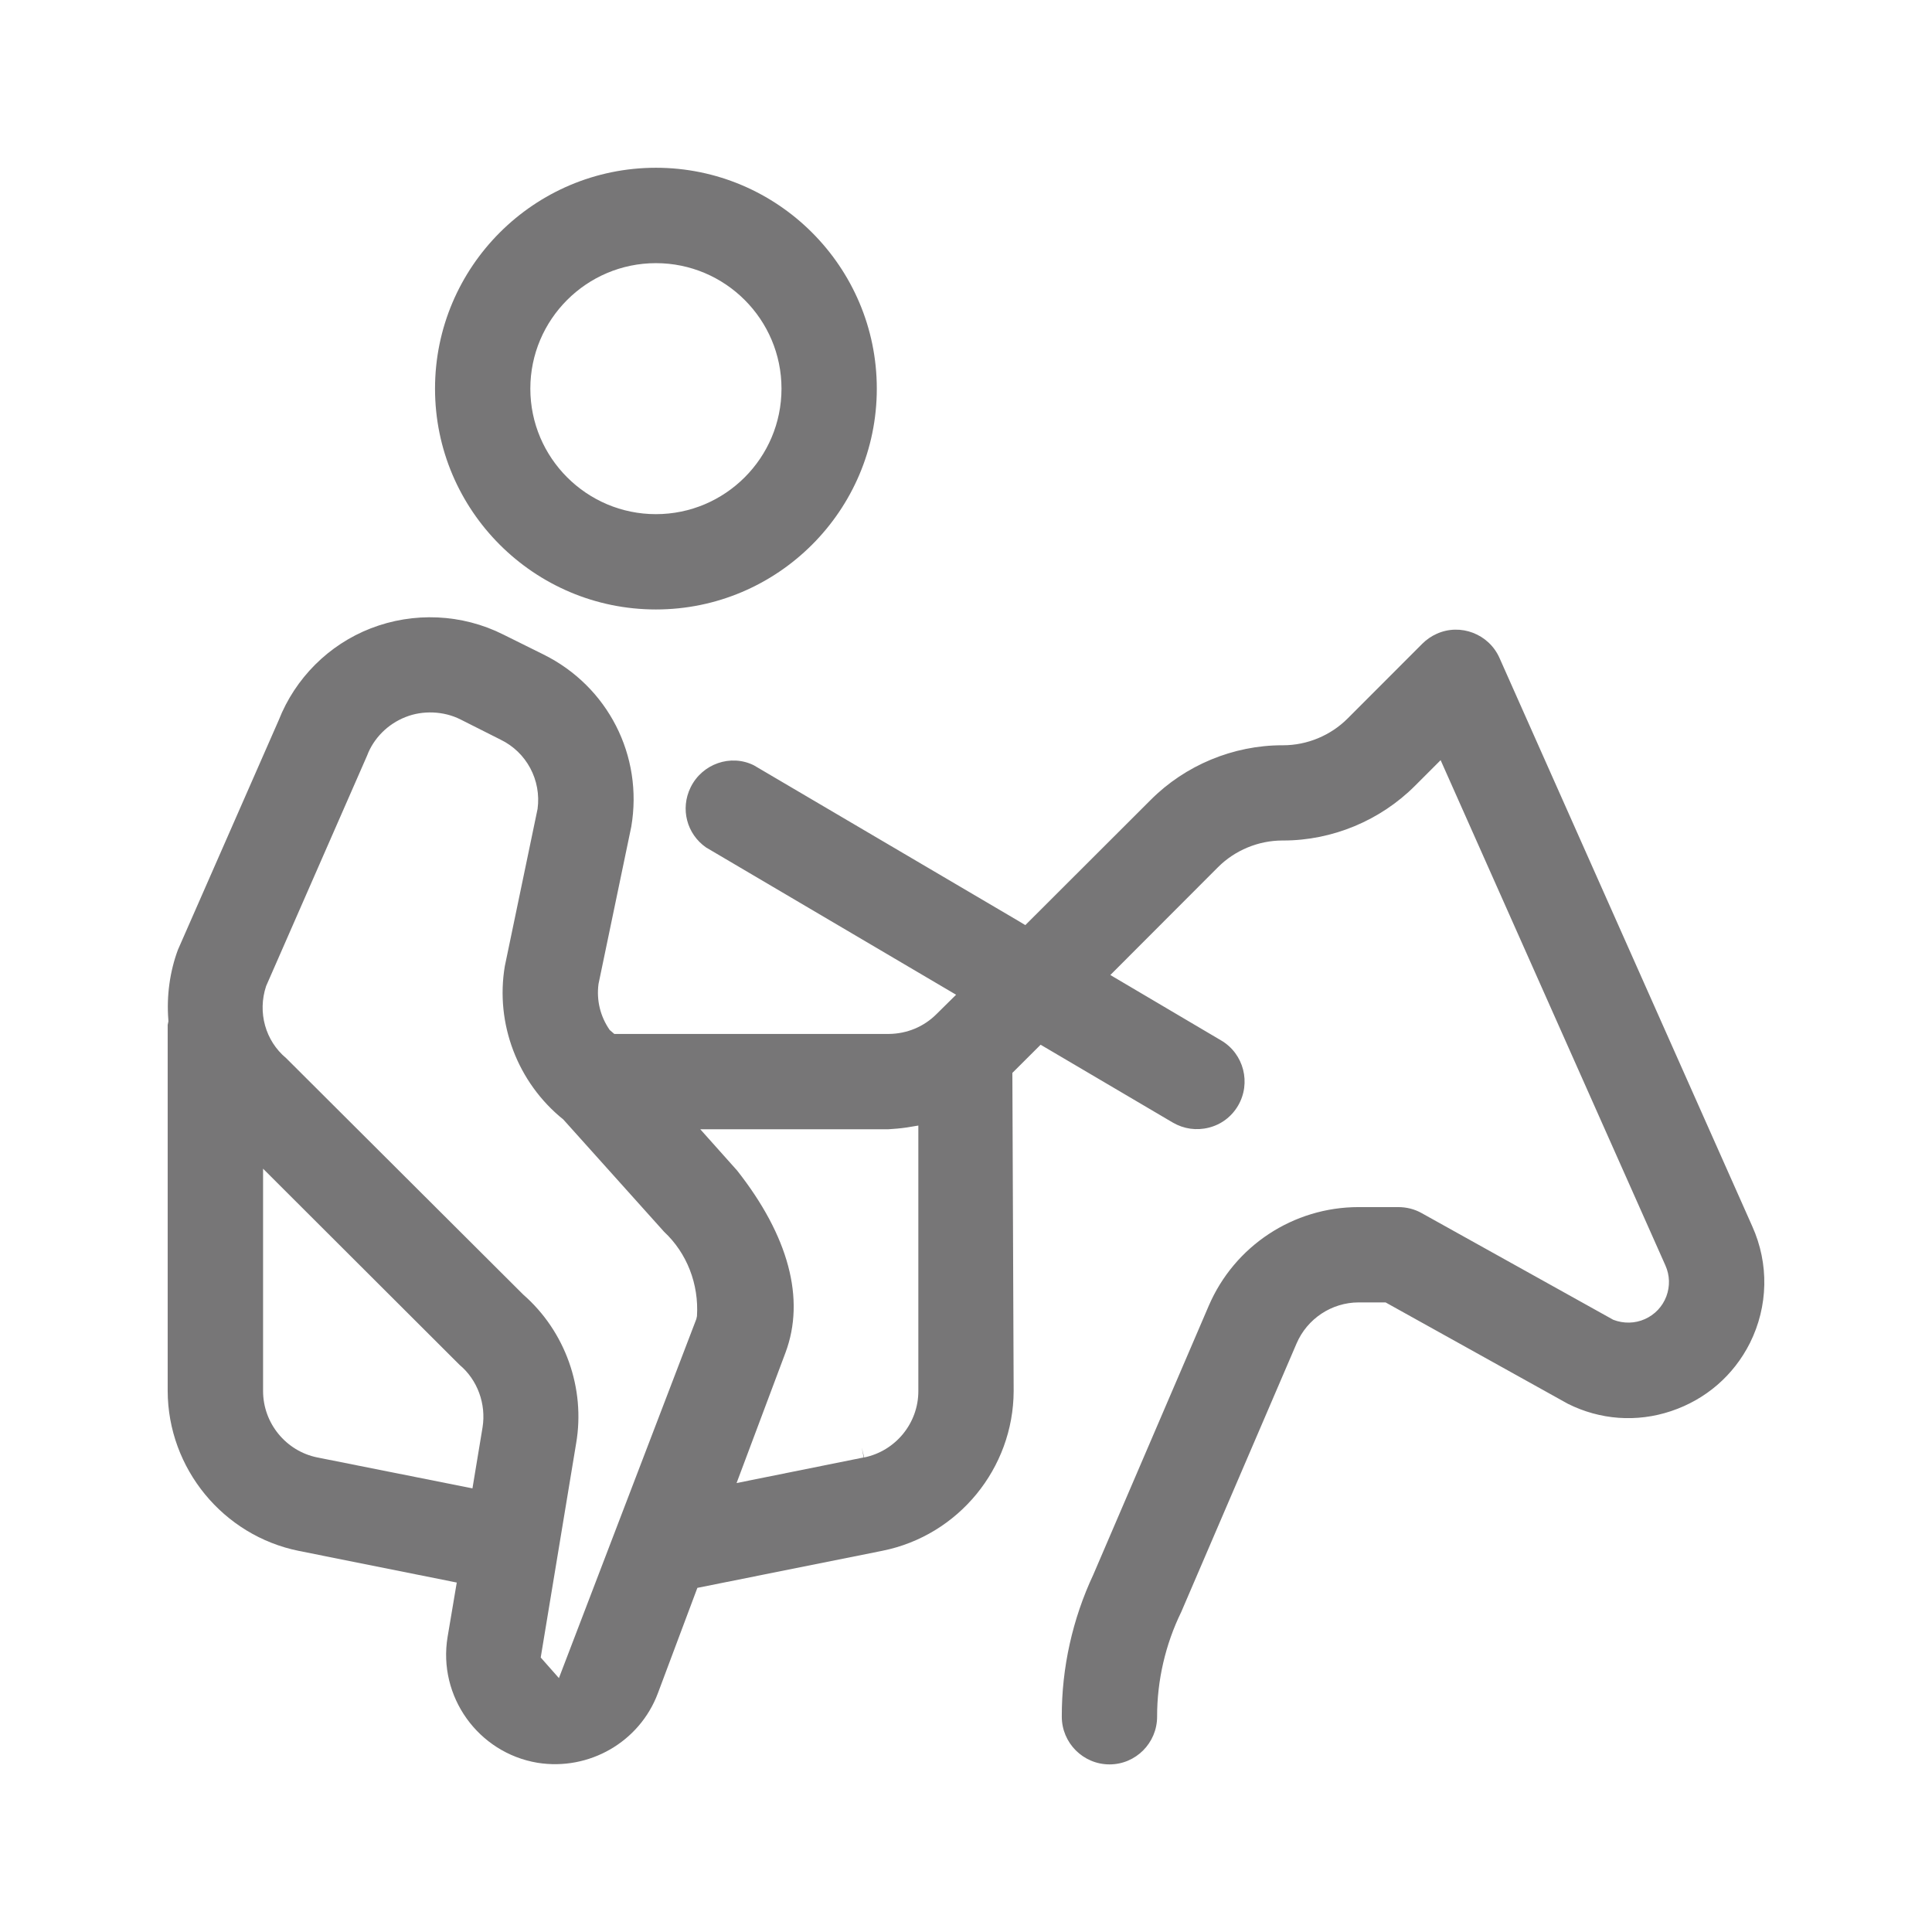
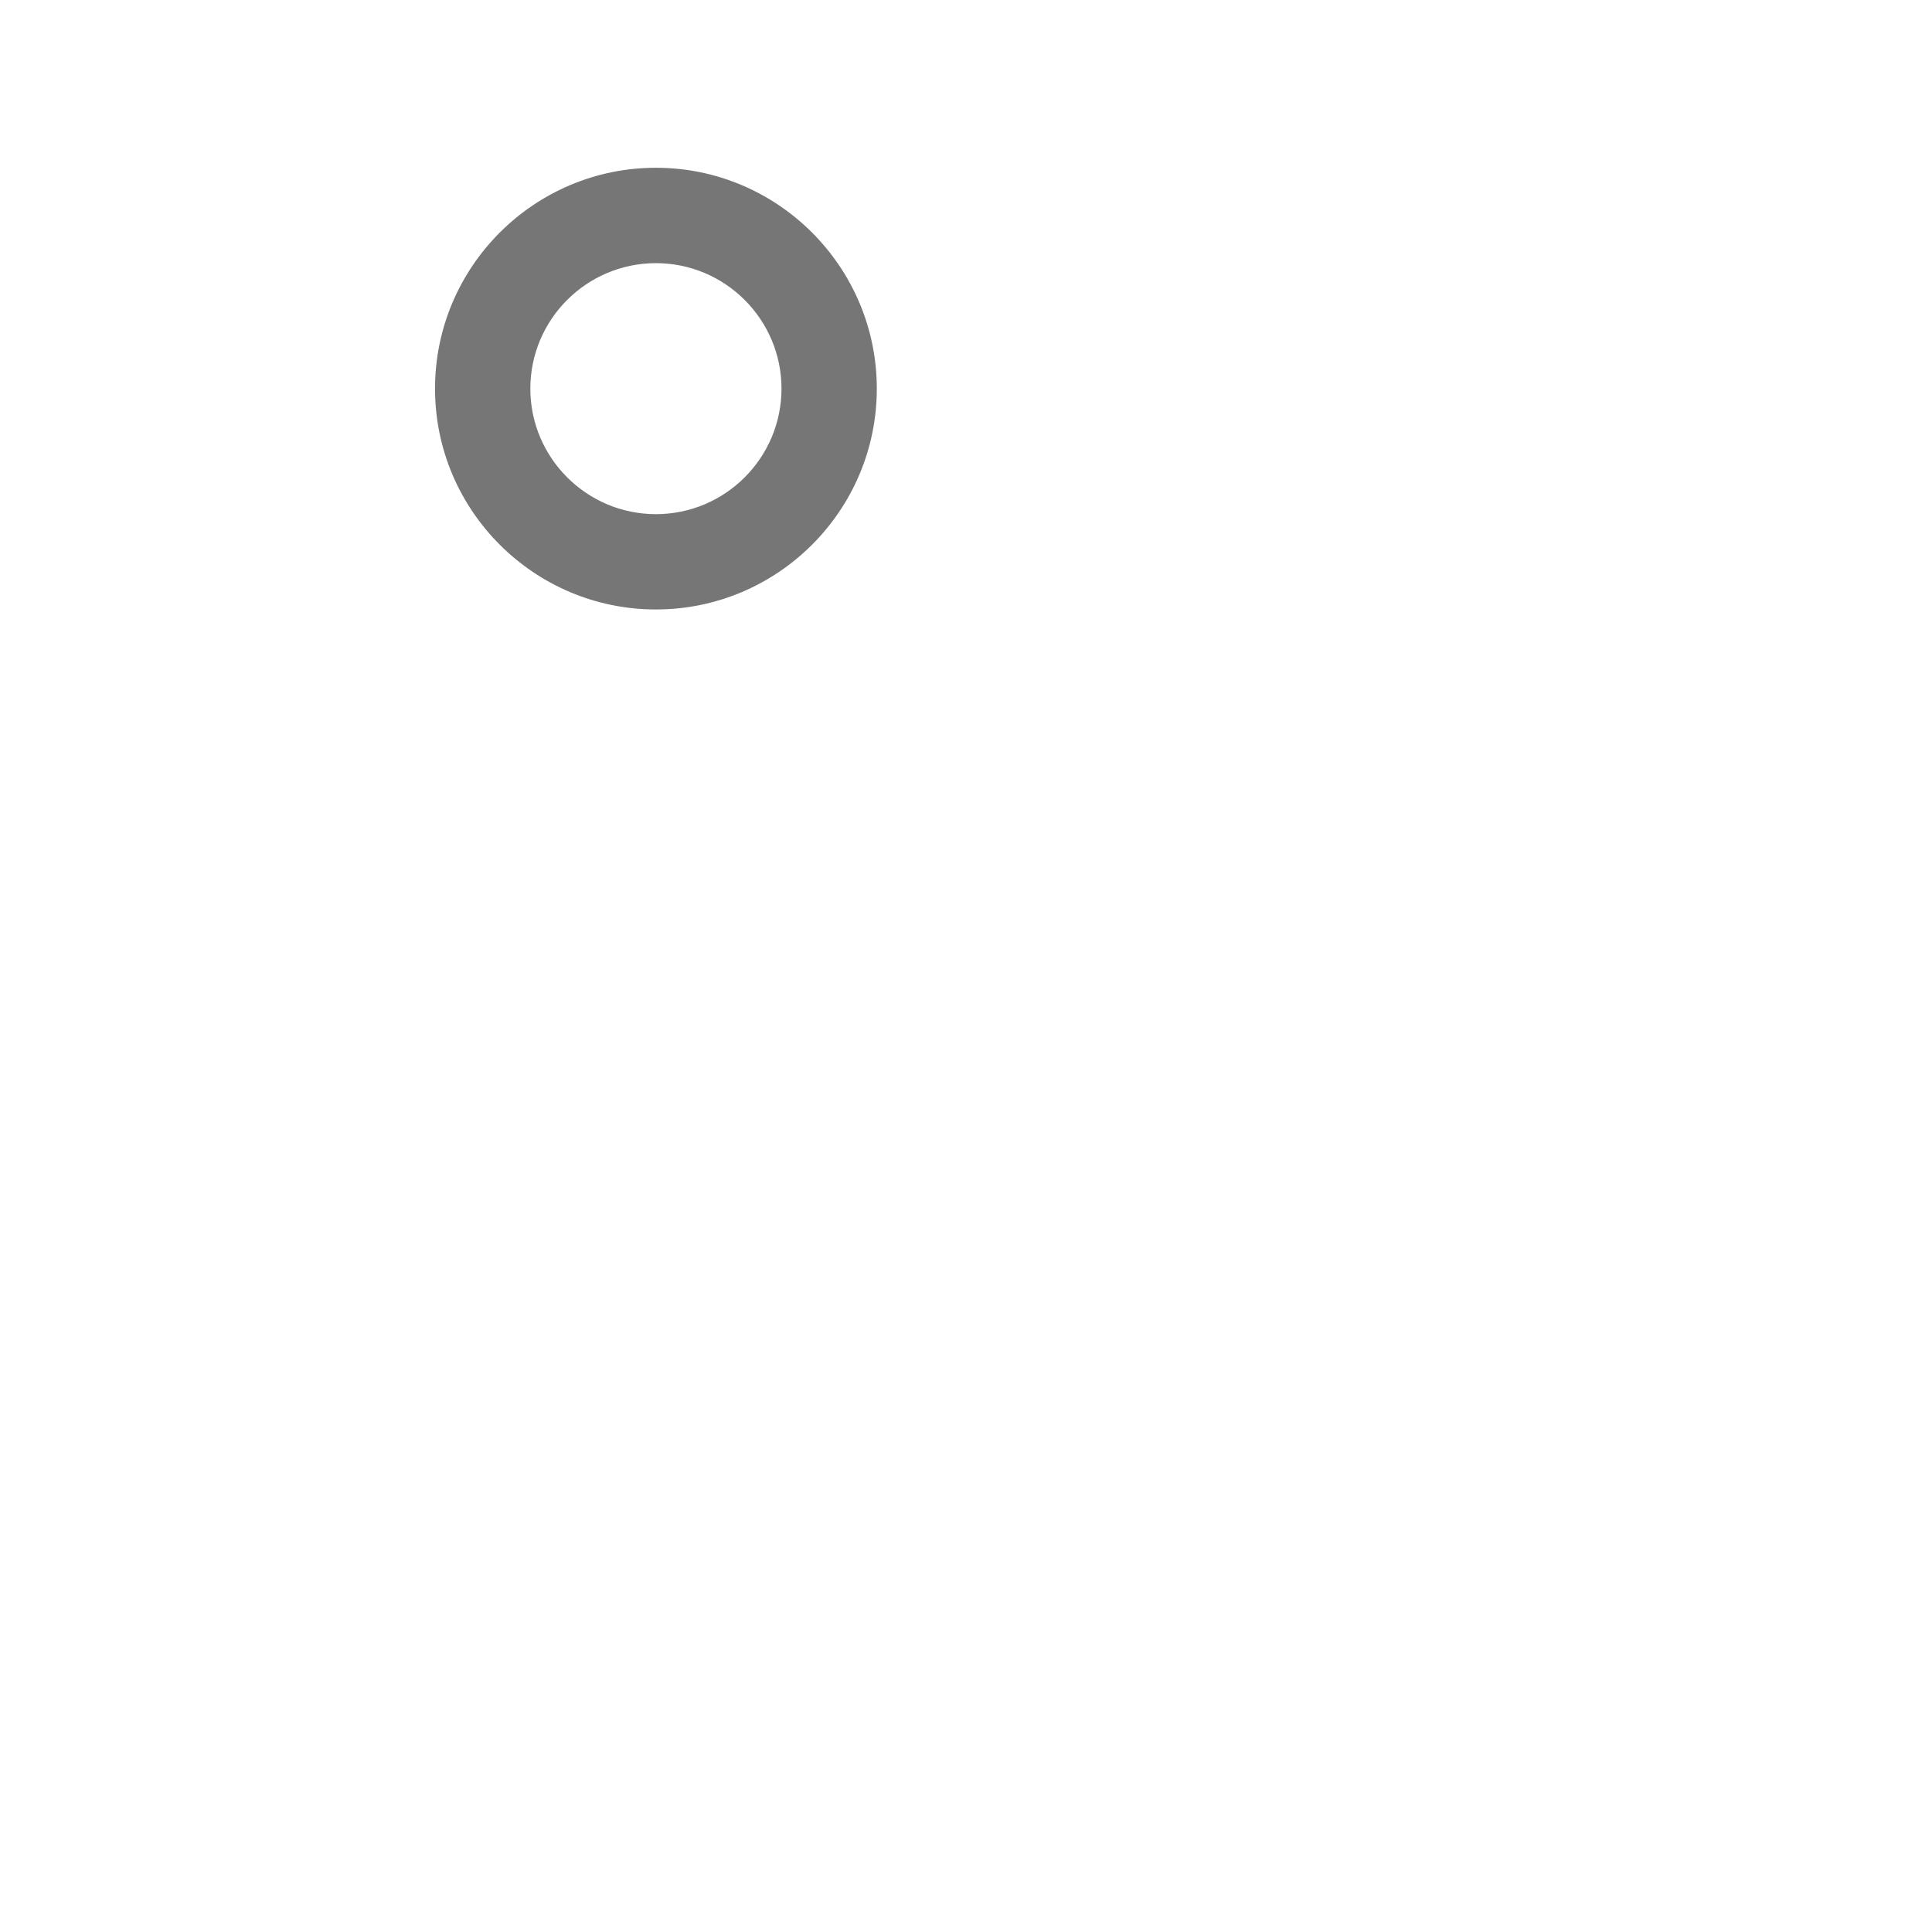
<svg xmlns="http://www.w3.org/2000/svg" width="24" height="24" viewBox="0 0 24 24" fill="none">
  <g id="Gother_Icon Mint Edited-146">
    <path id="Vector" d="M8.148 2.084C6.635 2.084 5.404 3.315 5.404 4.828C5.404 6.341 6.635 7.571 8.148 7.571C9.661 7.571 10.892 6.341 10.892 4.828C10.892 3.315 9.661 2.084 8.148 2.084ZM8.148 6.387C7.288 6.387 6.588 5.687 6.588 4.828C6.588 3.968 7.288 3.269 8.148 3.269C9.008 3.269 9.708 3.968 9.708 4.828C9.708 5.688 9.008 6.387 8.148 6.387Z" fill="#777677" />
-     <path id="Vector_2" d="M21.767 15.233L18.628 8.175C18.496 7.875 18.142 7.739 17.846 7.874C17.781 7.903 17.72 7.945 17.668 7.997L16.742 8.924C16.531 9.136 16.238 9.258 15.94 9.258H15.929C15.319 9.258 14.723 9.506 14.293 9.938L12.737 11.492L12.654 11.442L9.363 9.506C9.077 9.365 8.723 9.487 8.579 9.781C8.449 10.046 8.53 10.36 8.772 10.528L11.877 12.357L11.635 12.596C11.477 12.755 11.266 12.842 11.041 12.844H7.631L7.574 12.795C7.457 12.627 7.408 12.425 7.435 12.223L7.842 10.269C7.992 9.388 7.552 8.526 6.749 8.129L6.251 7.882C5.739 7.625 5.137 7.599 4.605 7.806C4.083 8.009 3.667 8.425 3.462 8.947L2.21 11.799C2.11 12.068 2.068 12.371 2.091 12.666L2.092 12.688L2.083 12.731L2.083 17.28C2.086 18.241 2.772 19.077 3.713 19.266L5.674 19.659L5.56 20.335C5.438 21.074 5.94 21.775 6.678 21.898C7.318 22 7.945 21.64 8.172 21.035L8.663 19.725L10.963 19.264C11.905 19.075 12.589 18.24 12.592 17.28L12.576 13.328L12.927 12.978L14.569 13.945C14.705 14.024 14.862 14.047 15.016 14.008C15.169 13.97 15.298 13.873 15.379 13.736C15.544 13.455 15.452 13.091 15.17 12.925L13.793 12.112L15.129 10.774C15.34 10.562 15.633 10.441 15.931 10.441H15.942C16.551 10.441 17.147 10.193 17.578 9.761L17.896 9.443L20.688 15.719C20.743 15.841 20.747 15.978 20.7 16.104C20.652 16.231 20.557 16.331 20.434 16.386C20.31 16.442 20.168 16.444 20.041 16.395L17.661 15.07C17.573 15.02 17.472 14.995 17.369 14.995H16.877C16.066 14.995 15.335 15.477 15.015 16.222L13.581 19.562C13.323 20.112 13.188 20.72 13.19 21.325C13.19 21.652 13.456 21.918 13.783 21.918C14.109 21.918 14.374 21.652 14.374 21.325C14.373 20.878 14.477 20.427 14.674 20.024L16.106 16.69C16.238 16.382 16.541 16.18 16.877 16.179H17.212L19.476 17.438C19.875 17.638 20.331 17.673 20.76 17.529C21.188 17.386 21.535 17.087 21.738 16.684C21.966 16.227 21.977 15.699 21.767 15.233ZM5.994 17.734L5.869 18.489L3.942 18.105C3.551 18.026 3.268 17.678 3.268 17.28V14.518L5.709 16.955C5.93 17.139 6.042 17.44 5.994 17.734ZM8.65 16.386L6.943 20.846L6.717 20.59L7.157 17.93C7.274 17.247 7.023 16.539 6.5 16.082L3.554 13.144C3.297 12.93 3.197 12.576 3.306 12.249L4.559 9.389C4.64 9.172 4.816 8.994 5.039 8.907C5.249 8.823 5.511 8.831 5.722 8.938L6.218 9.188C6.541 9.344 6.726 9.691 6.678 10.048L6.271 12.002C6.151 12.716 6.429 13.449 6.998 13.907L8.25 15.302C8.533 15.566 8.683 15.952 8.658 16.349L8.65 16.386ZM11.408 17.28C11.409 17.678 11.126 18.025 10.735 18.105L10.705 17.983L10.729 18.105L9.15 18.423L9.758 16.802C10.006 16.137 9.798 15.355 9.157 14.541L8.699 14.028H11.037C11.109 14.024 11.187 14.017 11.263 14.006L11.408 13.982V17.28Z" fill="#777677" />
  </g>
</svg>